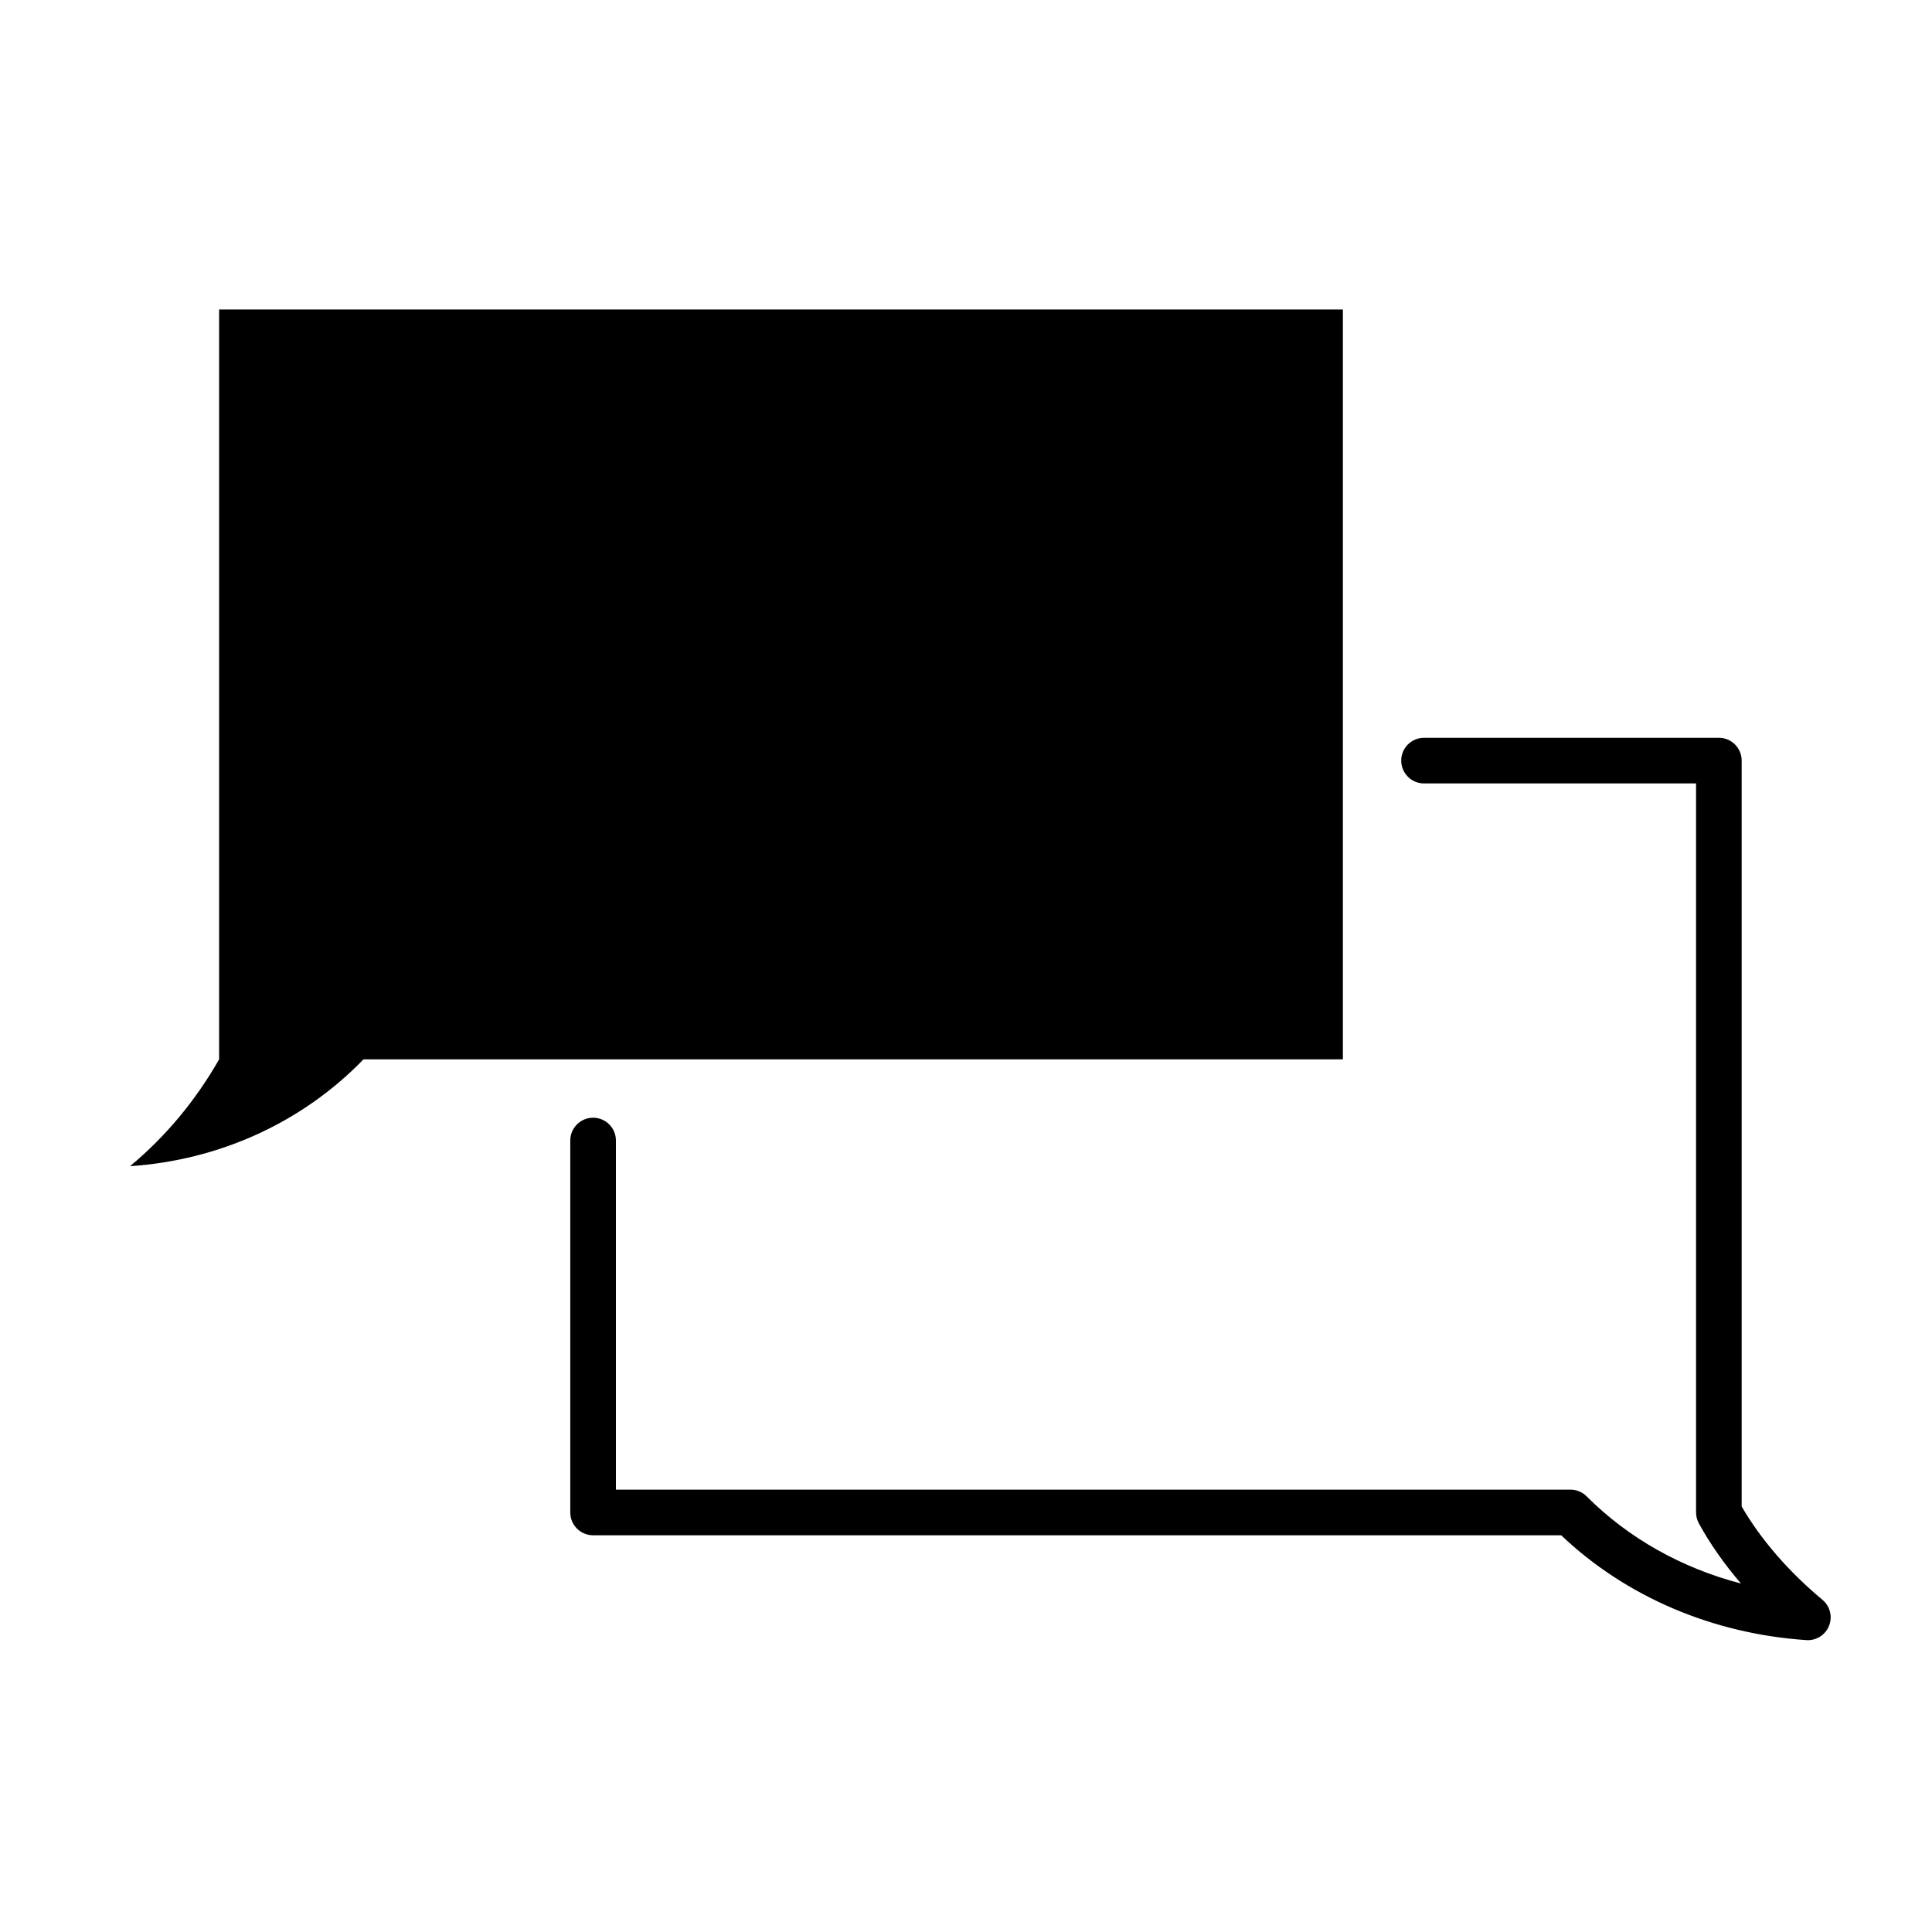
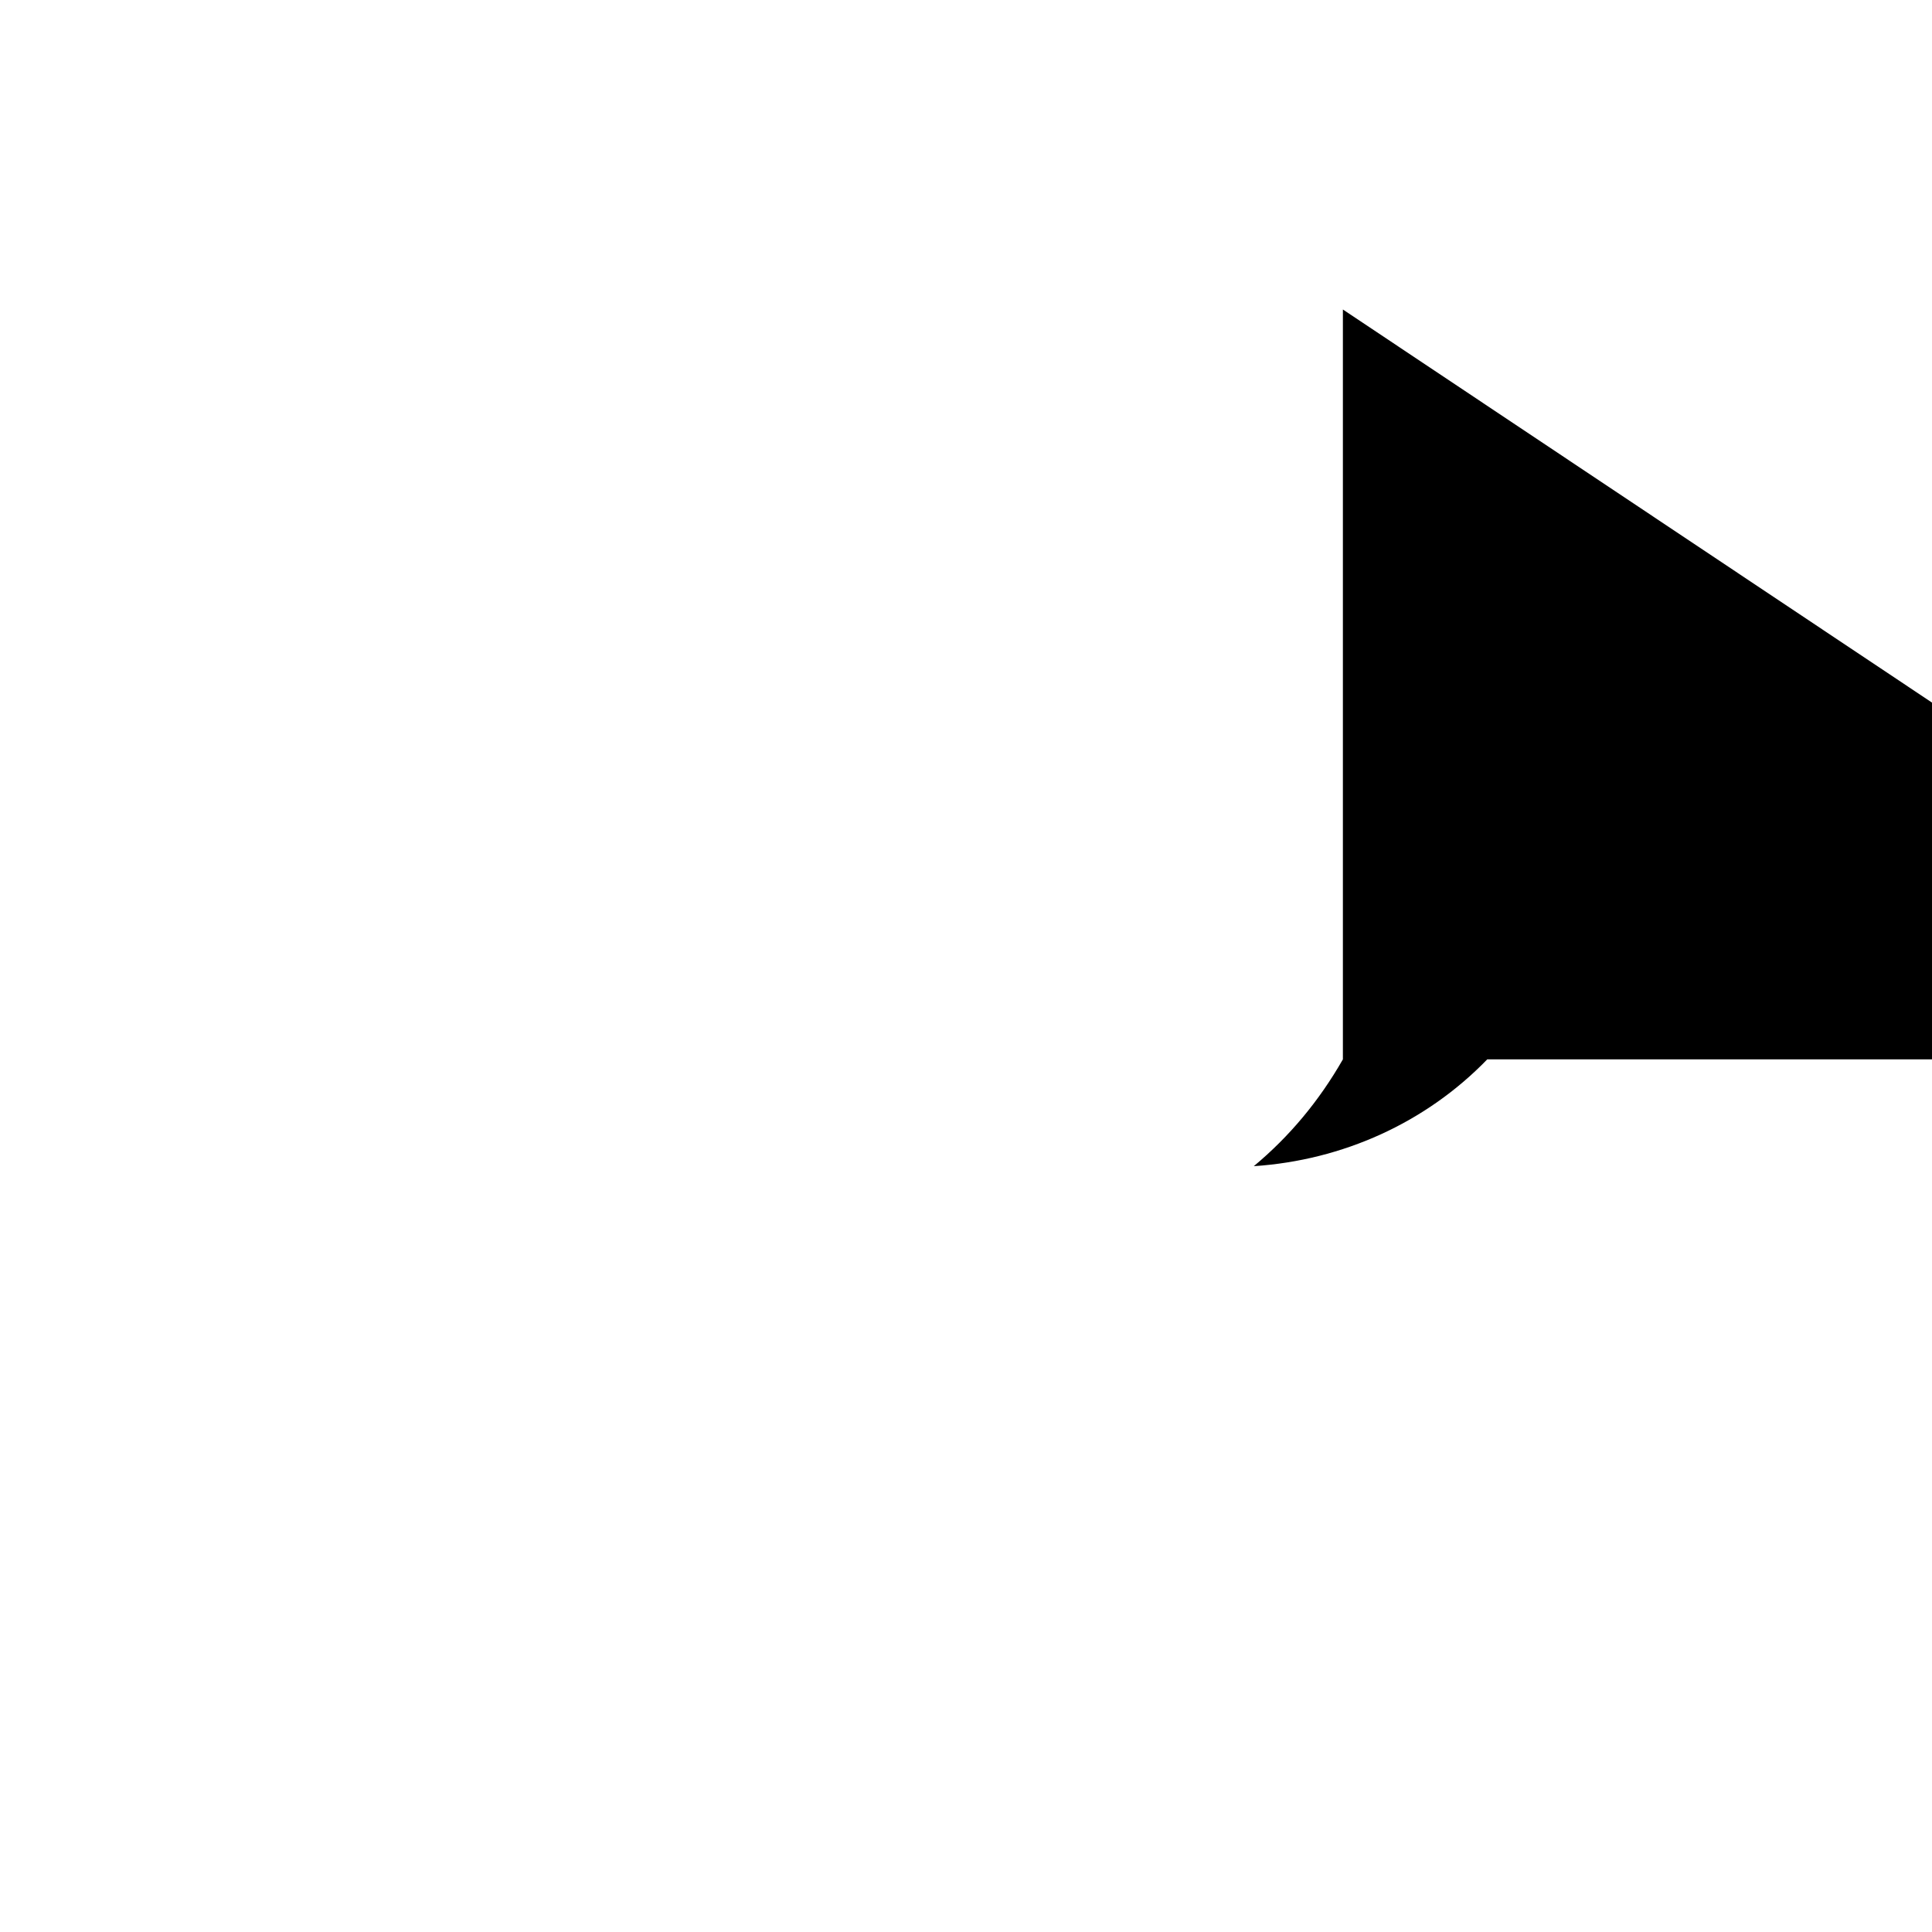
<svg xmlns="http://www.w3.org/2000/svg" fill="#000000" width="800px" height="800px" version="1.1" viewBox="144 144 512 512">
  <g>
-     <path d="m605.56 543.23v-197.66c0-3.34-2.707-6.047-6.039-6.047h-78.137c-3.34 0-6.047 2.707-6.047 6.047s2.707 6.047 6.047 6.047h72.09v193.2c0 1.02 0.262 2.019 0.746 2.906 2.984 5.43 6.746 10.793 11.156 15.93-15.68-4.086-29.816-12.004-40.91-23.109-1.137-1.137-2.672-1.777-4.277-1.777h-252.96l-0.004-92.52c0-3.336-2.711-6.039-6.047-6.039-3.336 0-6.047 2.707-6.047 6.039v98.57c0 3.34 2.711 6.047 6.047 6.047h256.55c17.129 16.27 40.109 26.113 64.973 27.781 0.137 0.012 0.273 0.016 0.402 0.016 2.457 0 4.684-1.492 5.606-3.793 0.973-2.434 0.277-5.219-1.738-6.898-9.004-7.508-16.383-16.043-21.41-24.734z" />
-     <path d="m499.88 226.02h-297.81v198.72c-6.297 11.012-14.16 20.445-23.613 28.309 23.613-1.57 45.637-11.543 61.871-28.309h259.55z" />
+     <path d="m499.88 226.02v198.72c-6.297 11.012-14.16 20.445-23.613 28.309 23.613-1.57 45.637-11.543 61.871-28.309h259.55z" />
  </g>
</svg>